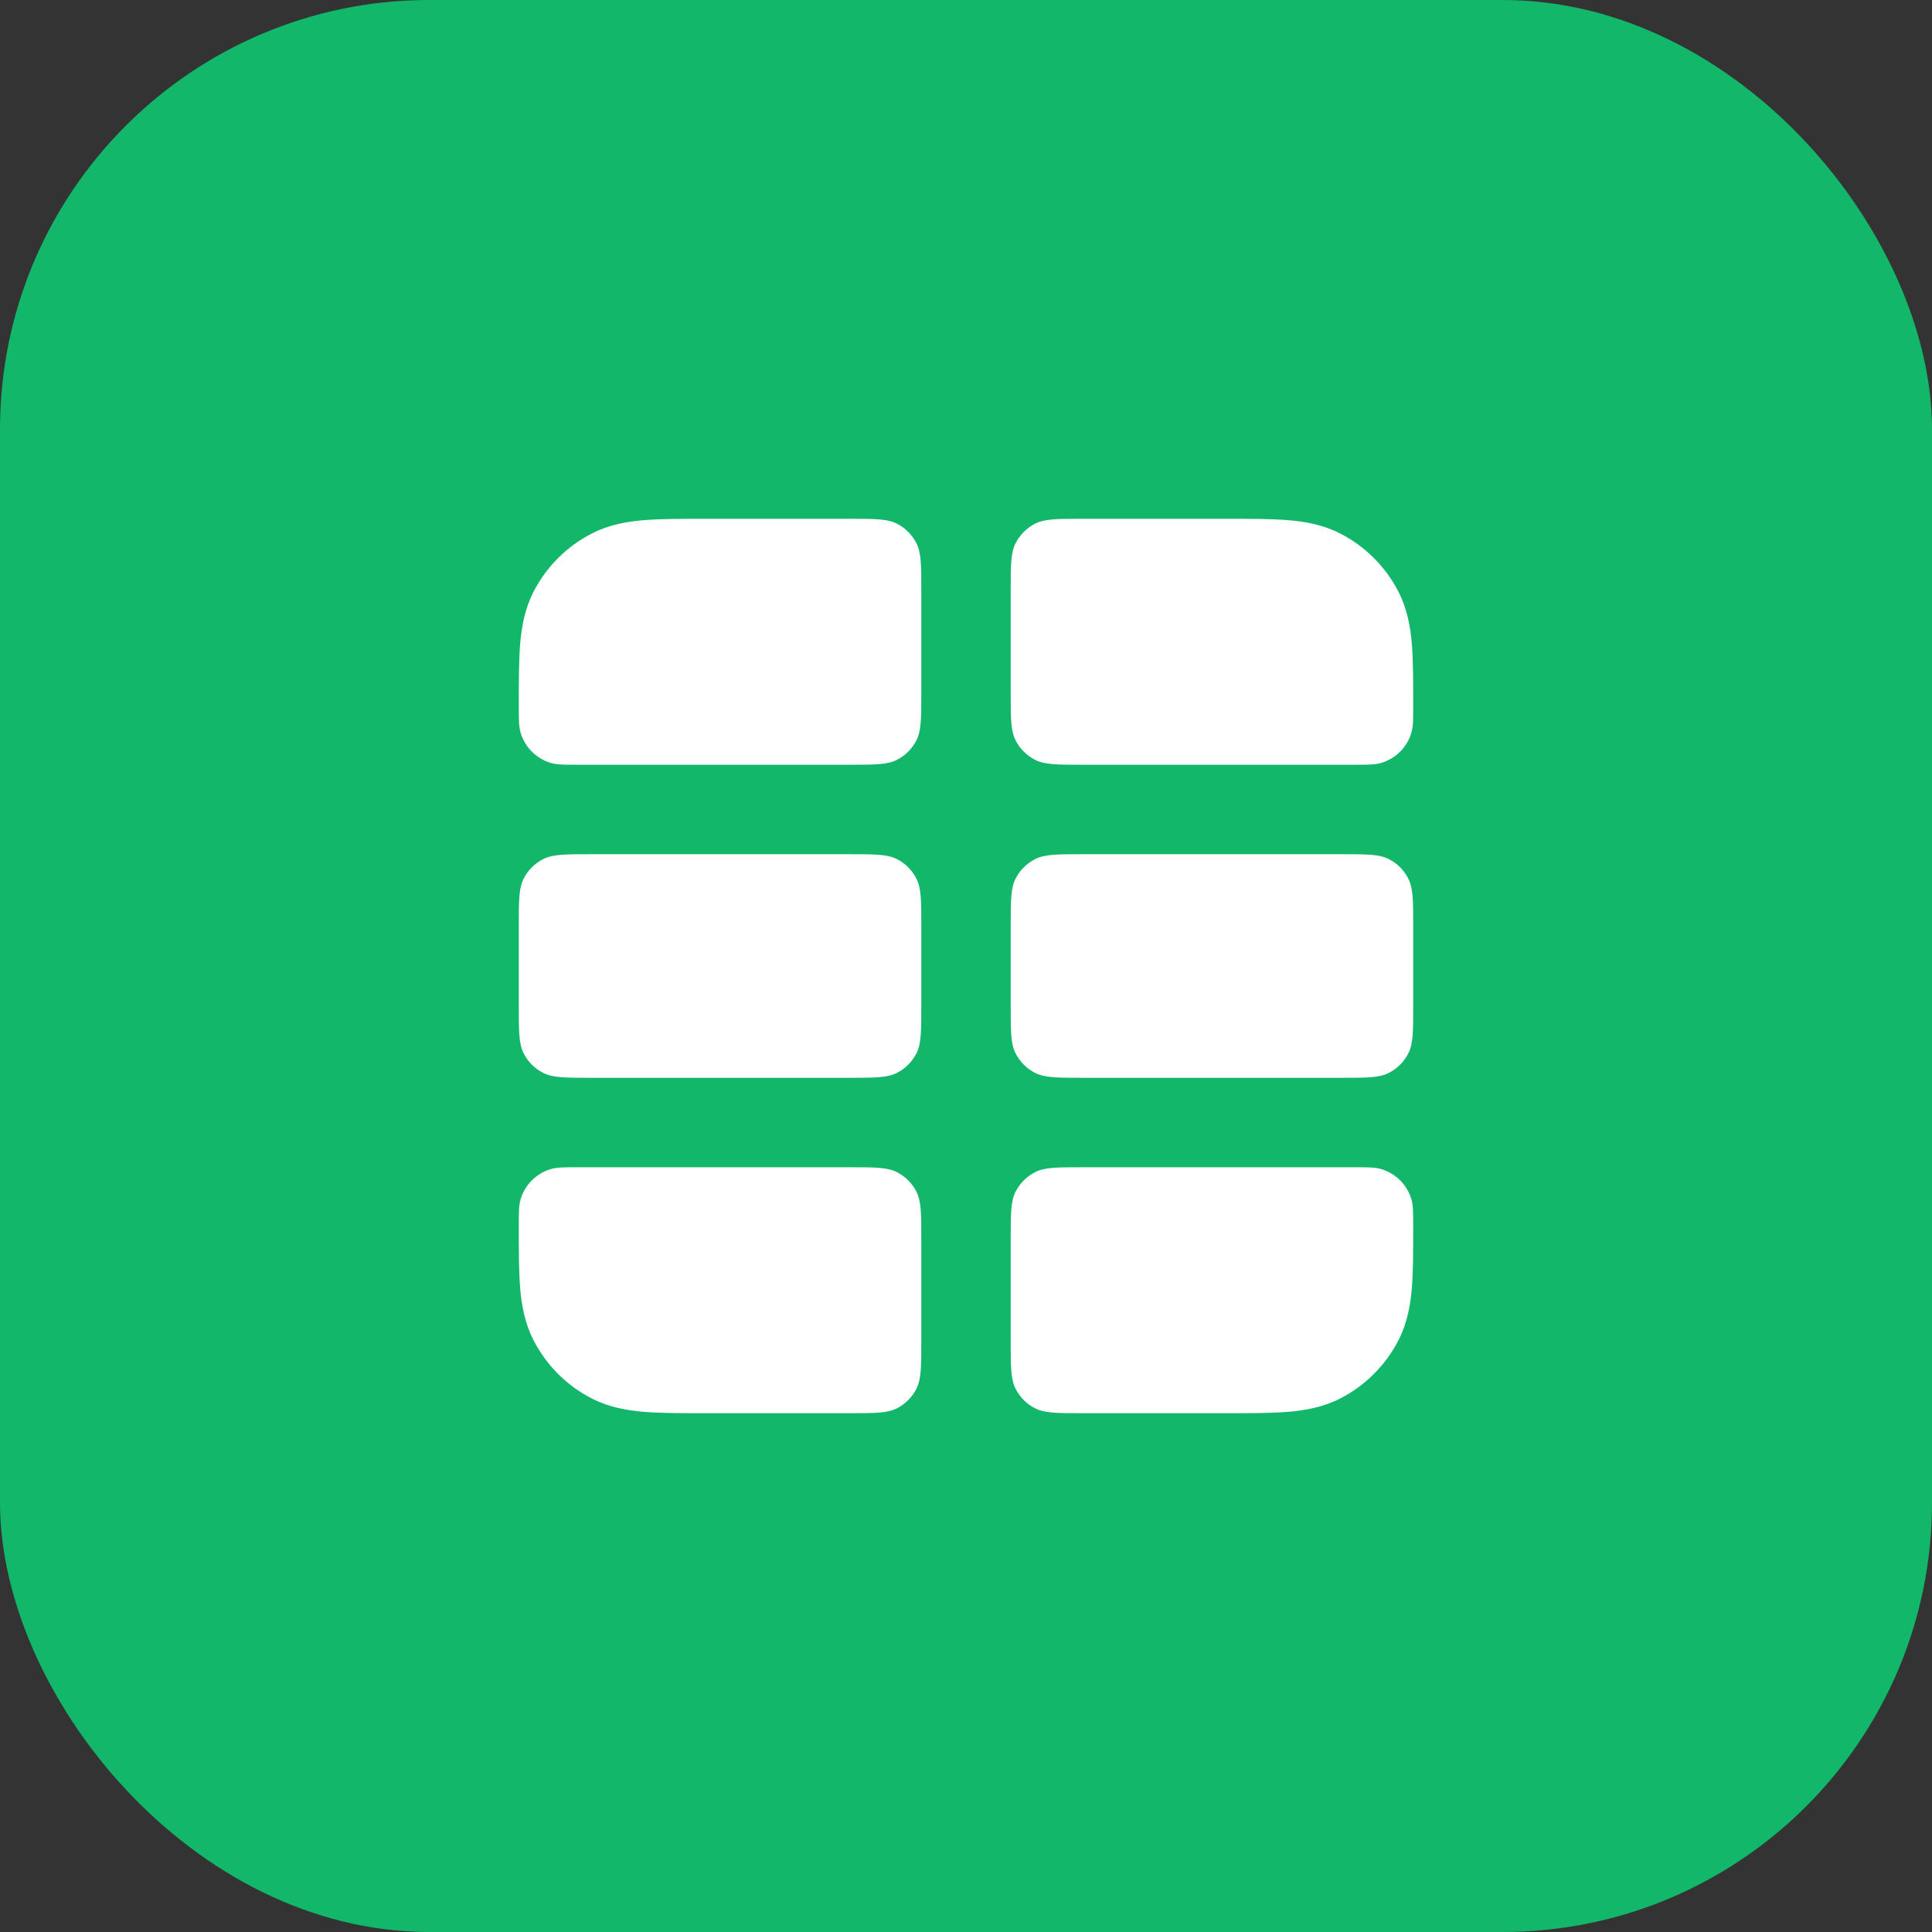
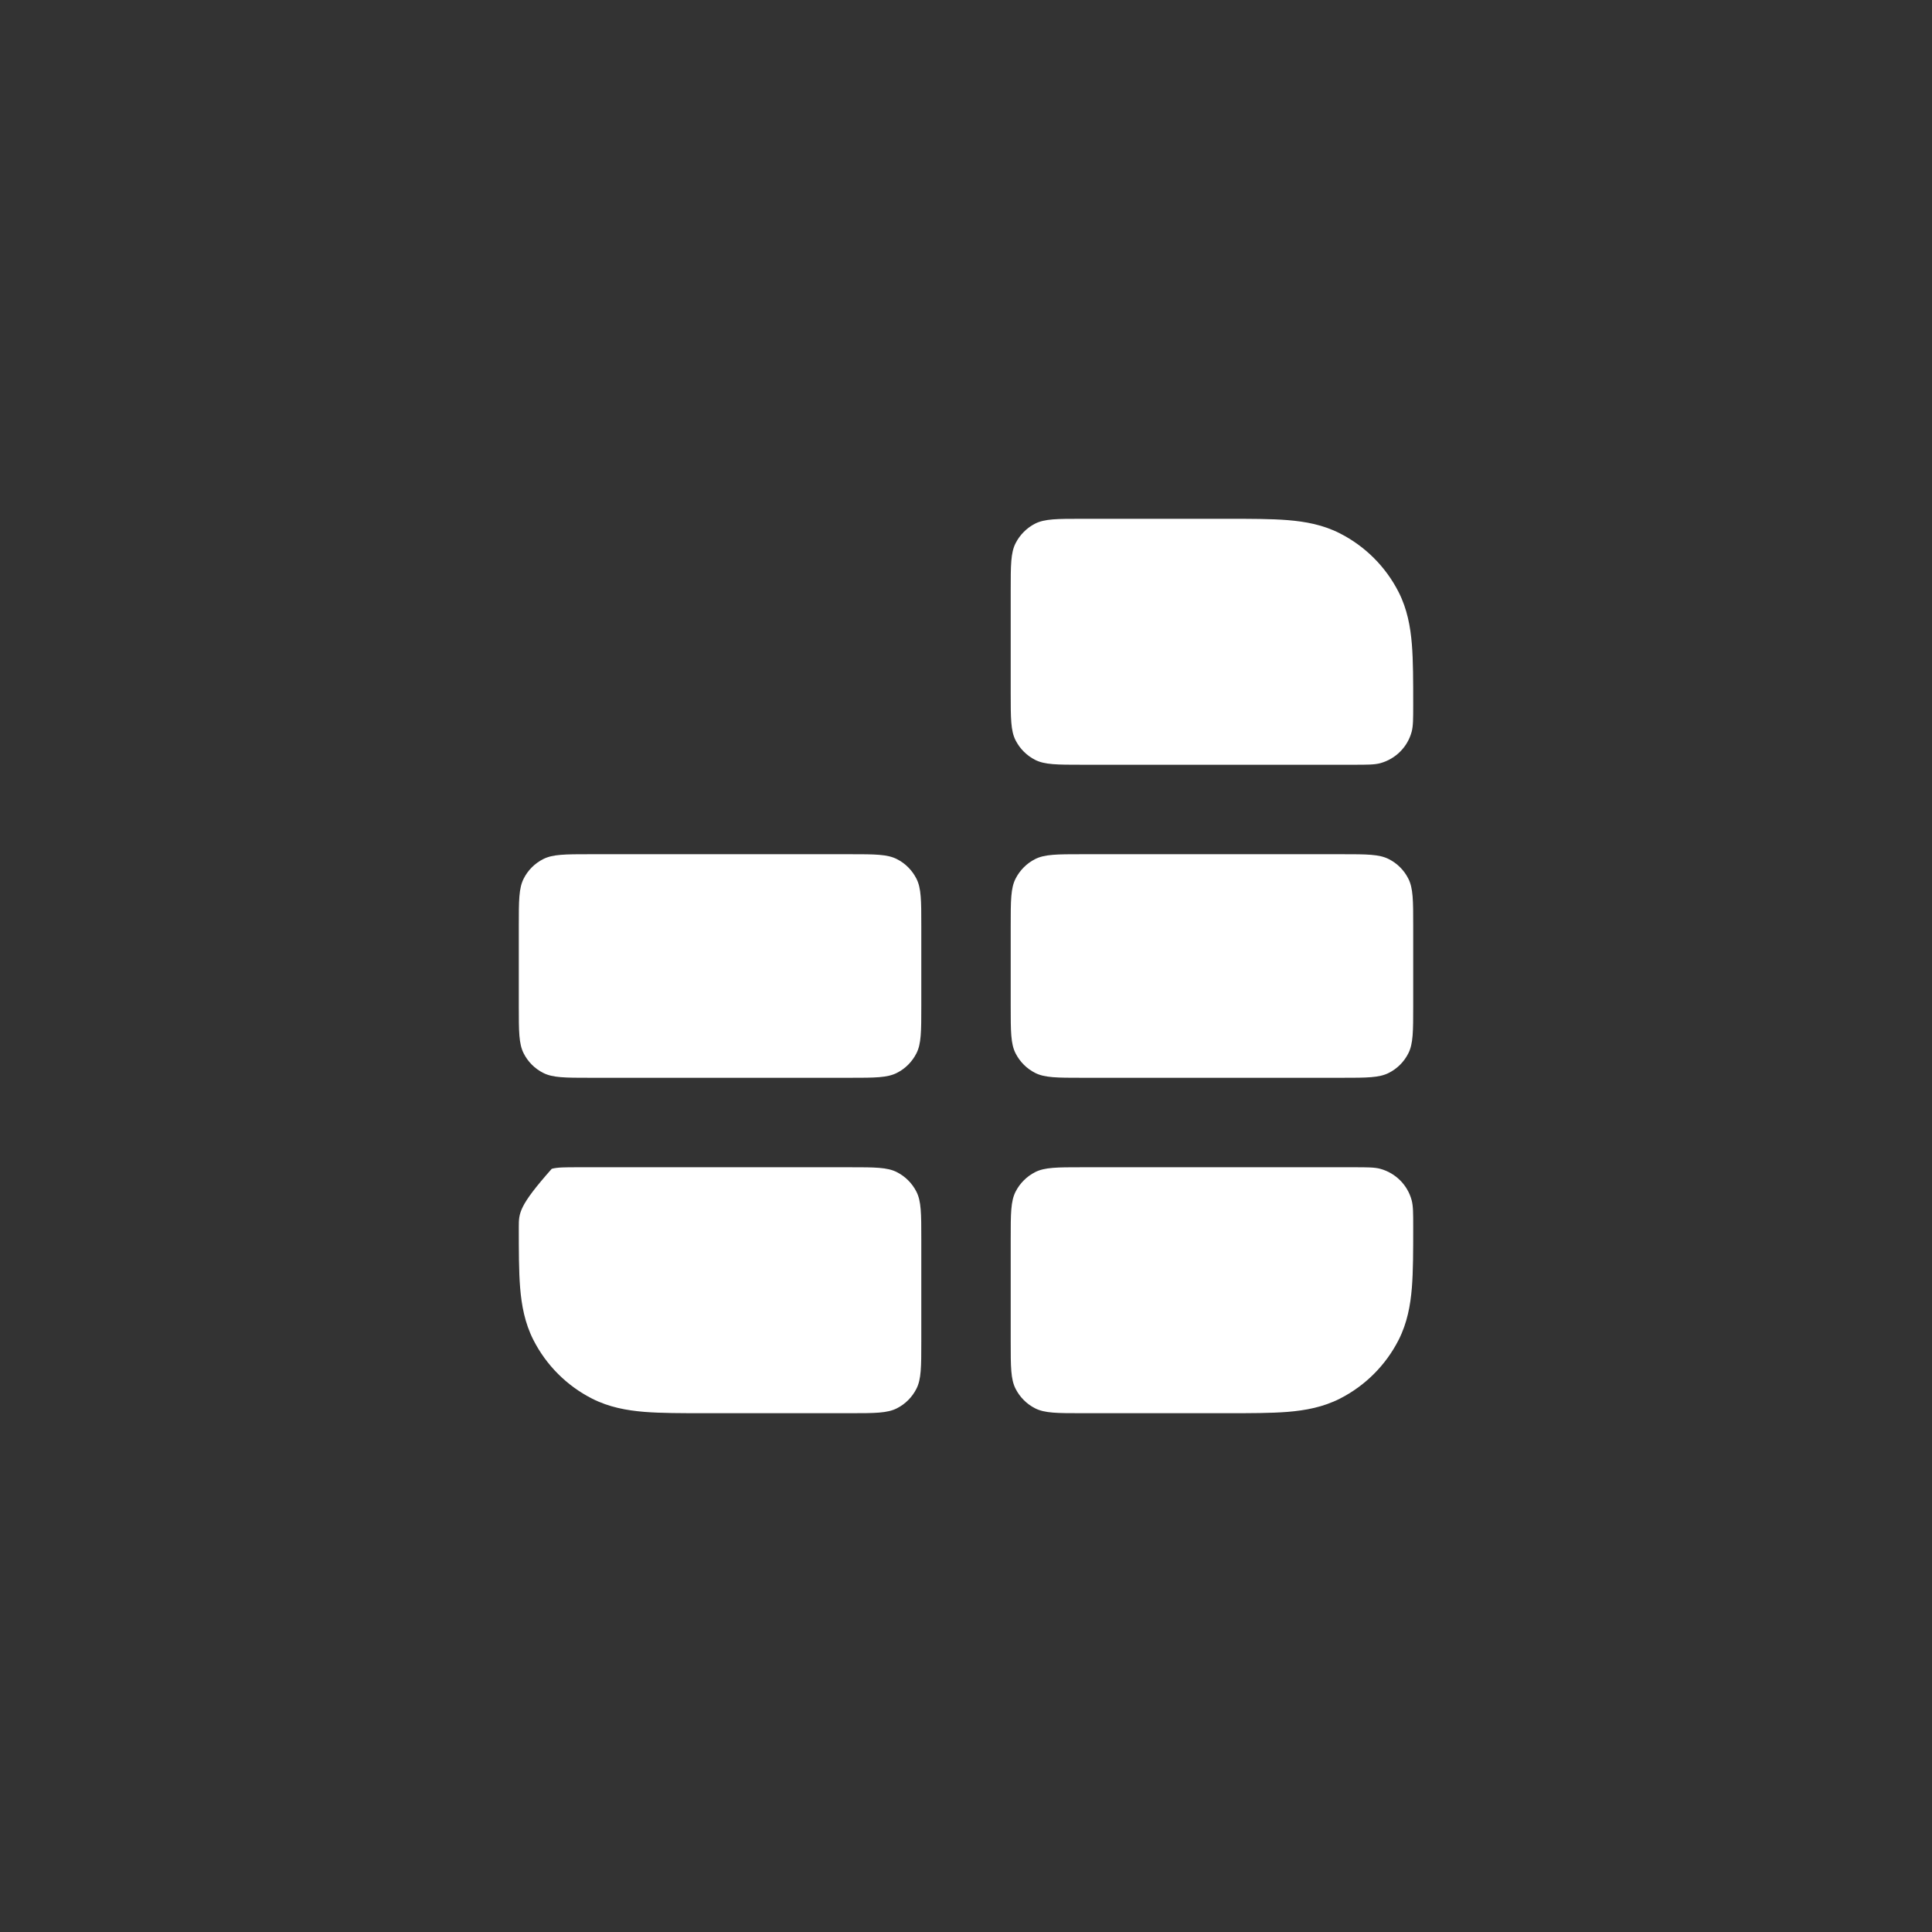
<svg xmlns="http://www.w3.org/2000/svg" width="36" height="36" viewBox="0 0 36 36" fill="none">
  <rect x="0" y="0" width="36" height="36" fill="#333333" stroke="none" />
-   <rect width="36" height="36" rx="8" fill="#12B76A" />
-   <path d="M17.167 11C17.167 10.533 17.167 10.3 17.076 10.122C16.996 9.965 16.869 9.837 16.712 9.757C16.533 9.667 16.3 9.667 15.833 9.667H13.135C12.695 9.667 12.316 9.667 12.004 9.692C11.675 9.719 11.347 9.778 11.032 9.939C10.561 10.179 10.179 10.561 9.939 11.032C9.779 11.347 9.719 11.675 9.692 12.004C9.667 12.316 9.667 12.695 9.667 13.134C9.667 13.397 9.667 13.528 9.696 13.636C9.774 13.921 9.996 14.143 10.281 14.221C10.389 14.25 10.52 14.25 10.782 14.25H15.833C16.3 14.25 16.533 14.25 16.712 14.159C16.869 14.079 16.996 13.952 17.076 13.795C17.167 13.617 17.167 13.383 17.167 12.917V11Z" fill="white" />
  <path d="M11 15.917C10.533 15.917 10.3 15.917 10.122 16.008C9.965 16.087 9.837 16.215 9.758 16.372C9.667 16.55 9.667 16.783 9.667 17.25L9.667 18.75C9.667 19.217 9.667 19.45 9.758 19.628C9.837 19.785 9.965 19.913 10.122 19.992C10.3 20.083 10.533 20.083 11 20.083H15.833C16.3 20.083 16.533 20.083 16.712 19.992C16.869 19.913 16.996 19.785 17.076 19.628C17.167 19.45 17.167 19.217 17.167 18.75L17.167 17.25C17.167 16.783 17.167 16.55 17.076 16.372C16.996 16.215 16.869 16.087 16.712 16.008C16.533 15.917 16.3 15.917 15.833 15.917H11Z" fill="white" />
-   <path d="M10.782 21.75C10.52 21.75 10.389 21.75 10.281 21.779C9.996 21.857 9.774 22.079 9.696 22.364C9.667 22.472 9.667 22.603 9.667 22.866C9.667 23.305 9.667 23.684 9.692 23.996C9.719 24.325 9.779 24.653 9.939 24.968C10.179 25.439 10.561 25.821 11.032 26.061C11.347 26.221 11.675 26.281 12.004 26.308C12.316 26.333 12.695 26.333 13.135 26.333H15.833C16.3 26.333 16.533 26.333 16.712 26.242C16.869 26.163 16.996 26.035 17.076 25.878C17.167 25.7 17.167 25.467 17.167 25V23.083C17.167 22.617 17.167 22.383 17.076 22.205C16.996 22.048 16.869 21.921 16.712 21.841C16.533 21.75 16.3 21.75 15.833 21.75H10.782Z" fill="white" />
+   <path d="M10.782 21.75C10.52 21.75 10.389 21.75 10.281 21.779C9.667 22.472 9.667 22.603 9.667 22.866C9.667 23.305 9.667 23.684 9.692 23.996C9.719 24.325 9.779 24.653 9.939 24.968C10.179 25.439 10.561 25.821 11.032 26.061C11.347 26.221 11.675 26.281 12.004 26.308C12.316 26.333 12.695 26.333 13.135 26.333H15.833C16.3 26.333 16.533 26.333 16.712 26.242C16.869 26.163 16.996 26.035 17.076 25.878C17.167 25.7 17.167 25.467 17.167 25V23.083C17.167 22.617 17.167 22.383 17.076 22.205C16.996 22.048 16.869 21.921 16.712 21.841C16.533 21.75 16.3 21.75 15.833 21.75H10.782Z" fill="white" />
  <path d="M18.833 25C18.833 25.467 18.833 25.7 18.924 25.878C19.004 26.035 19.132 26.163 19.288 26.242C19.467 26.333 19.7 26.333 20.167 26.333H22.866C23.305 26.333 23.684 26.333 23.996 26.308C24.325 26.281 24.653 26.221 24.968 26.061C25.439 25.821 25.821 25.439 26.061 24.968C26.221 24.653 26.281 24.325 26.308 23.996C26.333 23.684 26.333 23.305 26.333 22.866C26.333 22.603 26.333 22.472 26.304 22.364C26.227 22.079 26.004 21.857 25.719 21.779C25.611 21.75 25.48 21.75 25.218 21.75H20.167C19.7 21.75 19.467 21.75 19.288 21.841C19.132 21.921 19.004 22.048 18.924 22.205C18.833 22.383 18.833 22.617 18.833 23.083V25Z" fill="white" />
  <path d="M25 20.083C25.467 20.083 25.7 20.083 25.878 19.992C26.035 19.913 26.163 19.785 26.242 19.628C26.333 19.45 26.333 19.217 26.333 18.75V17.25C26.333 16.783 26.333 16.55 26.242 16.372C26.163 16.215 26.035 16.087 25.878 16.008C25.7 15.917 25.467 15.917 25 15.917H20.167C19.7 15.917 19.467 15.917 19.288 16.008C19.132 16.087 19.004 16.215 18.924 16.372C18.833 16.55 18.833 16.783 18.833 17.25V18.75C18.833 19.217 18.833 19.45 18.924 19.628C19.004 19.785 19.132 19.913 19.288 19.992C19.467 20.083 19.7 20.083 20.167 20.083H25Z" fill="white" />
  <path d="M26.333 13.134C26.333 13.397 26.333 13.528 26.304 13.636C26.227 13.921 26.004 14.143 25.719 14.221C25.611 14.25 25.48 14.25 25.218 14.25H20.167C19.7 14.25 19.467 14.25 19.288 14.159C19.132 14.079 19.004 13.952 18.924 13.795C18.833 13.617 18.833 13.383 18.833 12.917V11C18.833 10.533 18.833 10.3 18.924 10.122C19.004 9.965 19.132 9.837 19.288 9.757C19.467 9.667 19.7 9.667 20.167 9.667H22.866C23.305 9.667 23.684 9.667 23.996 9.692C24.325 9.719 24.653 9.778 24.968 9.939C25.439 10.179 25.821 10.561 26.061 11.032C26.221 11.347 26.281 11.675 26.308 12.004C26.333 12.316 26.333 12.695 26.333 13.134Z" fill="white" />
</svg>